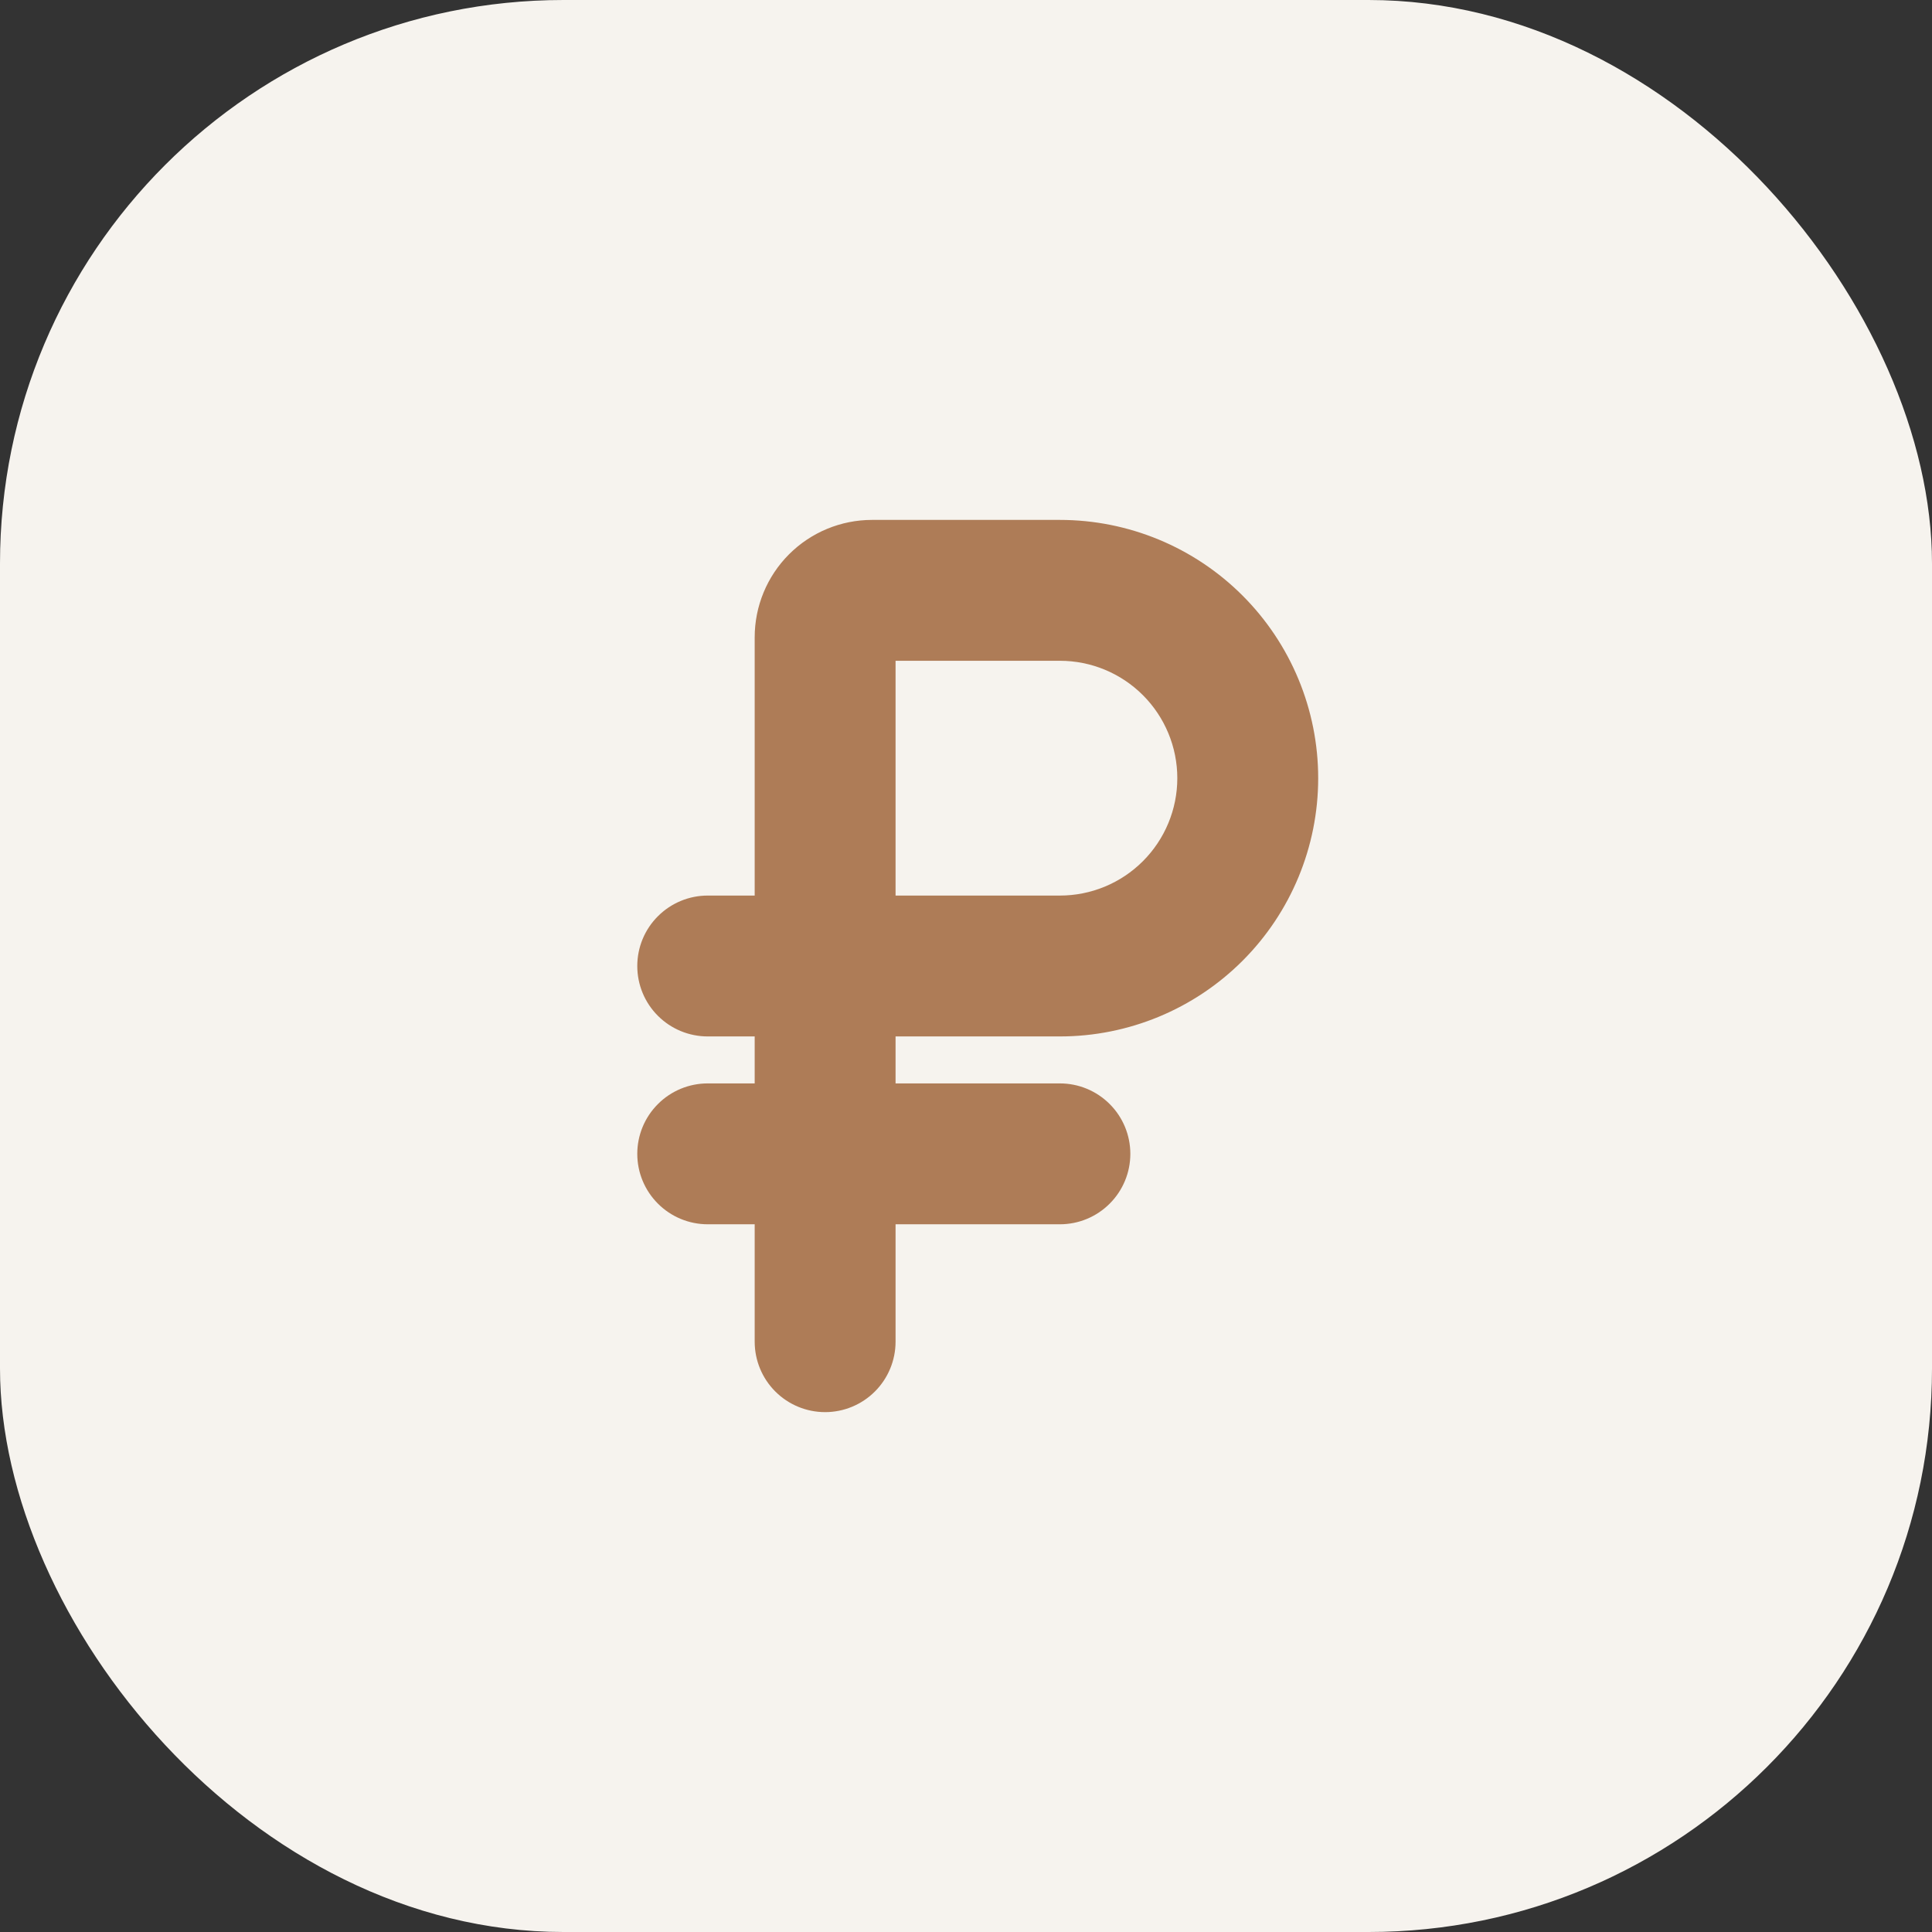
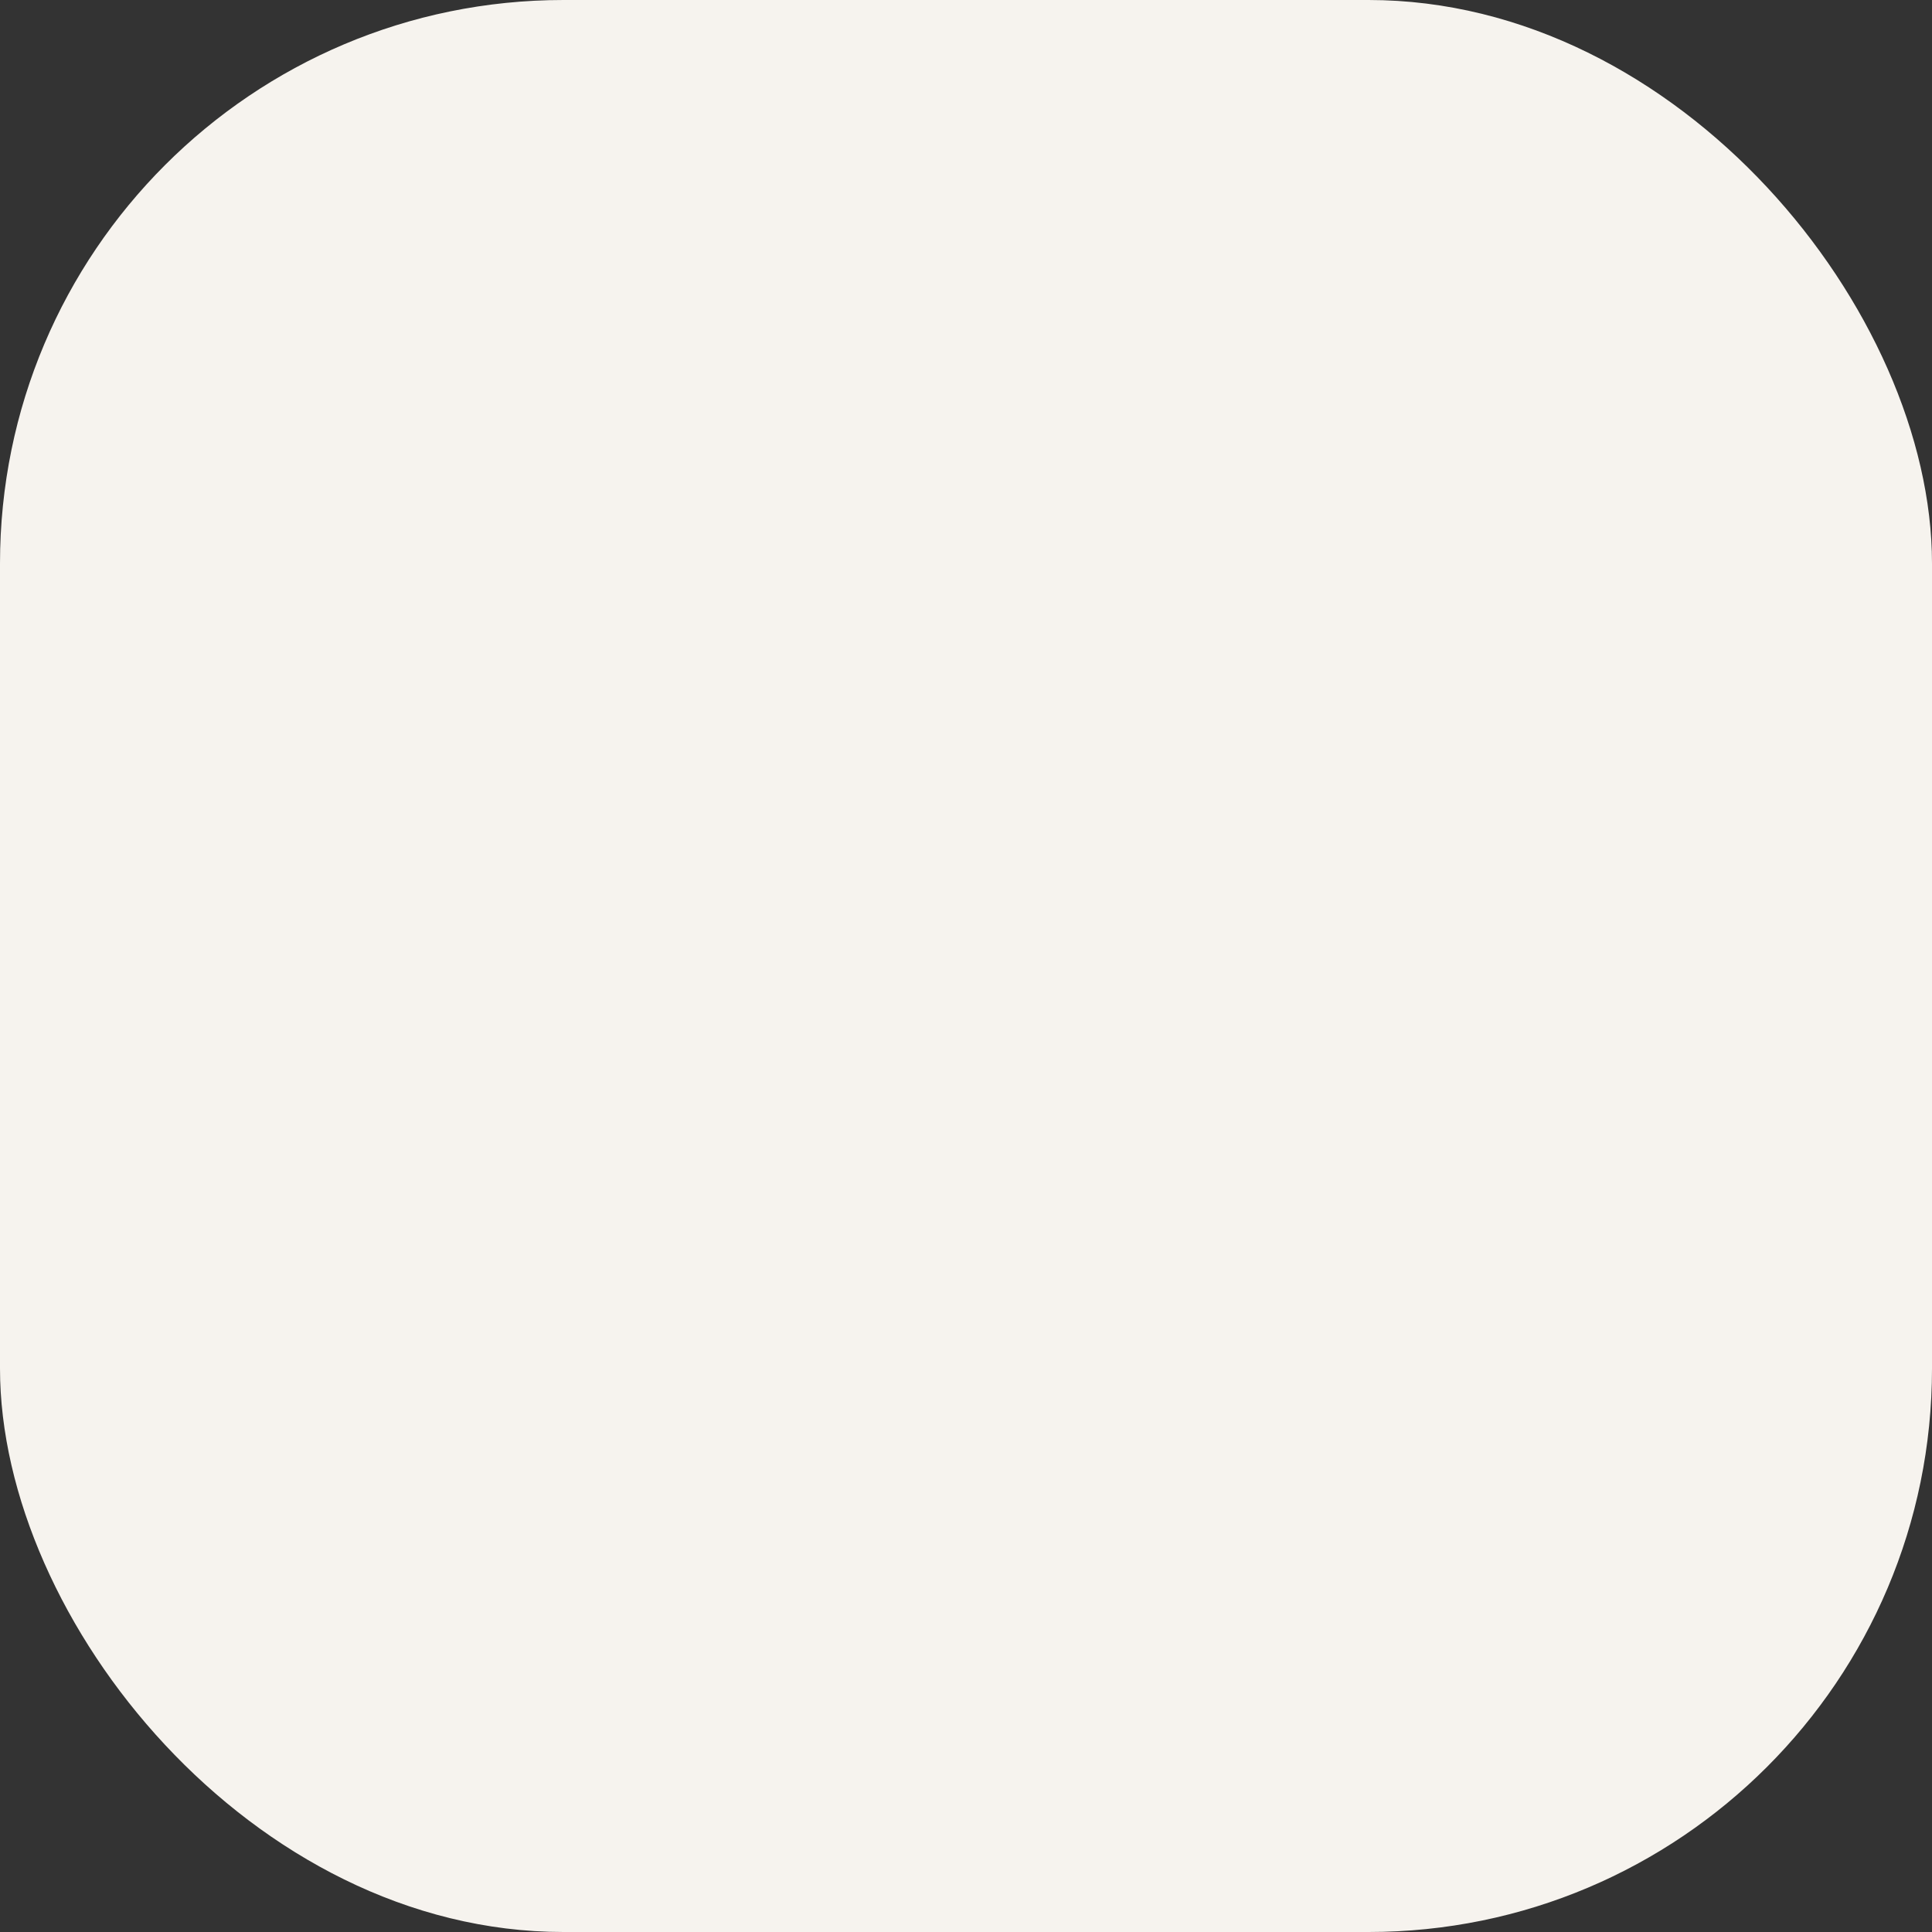
<svg xmlns="http://www.w3.org/2000/svg" width="48" height="48" viewBox="0 0 48 48" fill="none">
  <rect x="0" y="0" width="48" height="48" fill="#333333" stroke="none" />
  <rect width="48" height="48" rx="14" fill="#F6F3EE" />
  <g clip-path="url(#clip0_773_166)">
-     <path fill-rule="evenodd" clip-rule="evenodd" d="M21.666 12.917C20.893 12.917 20.151 13.224 19.604 13.771C19.057 14.318 18.75 15.06 18.75 15.834V22.25H17.583C17.119 22.25 16.674 22.435 16.346 22.763C16.017 23.091 15.833 23.536 15.833 24C15.833 24.465 16.017 24.91 16.346 25.238C16.674 25.566 17.119 25.75 17.583 25.75H18.75V26.917H17.583C17.119 26.917 16.674 27.101 16.346 27.43C16.017 27.758 15.833 28.203 15.833 28.667C15.833 29.131 16.017 29.576 16.346 29.904C16.674 30.233 17.119 30.417 17.583 30.417H18.75V33.334C18.75 33.798 18.934 34.243 19.262 34.571C19.59 34.899 20.035 35.084 20.5 35.084C20.964 35.084 21.409 34.899 21.737 34.571C22.065 34.243 22.25 33.798 22.25 33.334V30.417H26.333C26.797 30.417 27.242 30.233 27.57 29.904C27.899 29.576 28.083 29.131 28.083 28.667C28.083 28.203 27.899 27.758 27.57 27.43C27.242 27.101 26.797 26.917 26.333 26.917H22.25V25.75H26.333C28.035 25.75 29.667 25.074 30.87 23.871C32.074 22.668 32.75 21.035 32.75 19.334C32.75 17.632 32.074 16 30.87 14.796C29.667 13.593 28.035 12.917 26.333 12.917H21.666ZM26.333 22.25H22.25V16.417H26.333C27.107 16.417 27.848 16.724 28.395 17.271C28.942 17.818 29.25 18.56 29.25 19.334C29.25 20.107 28.942 20.849 28.395 21.396C27.848 21.943 27.107 22.25 26.333 22.25Z" fill="#AE7C57" />
-   </g>
+     </g>
  <defs>
    <clipPath id="clip0_773_166">
      <rect width="28" height="28" fill="white" transform="translate(10 10)" />
    </clipPath>
  </defs>
</svg>